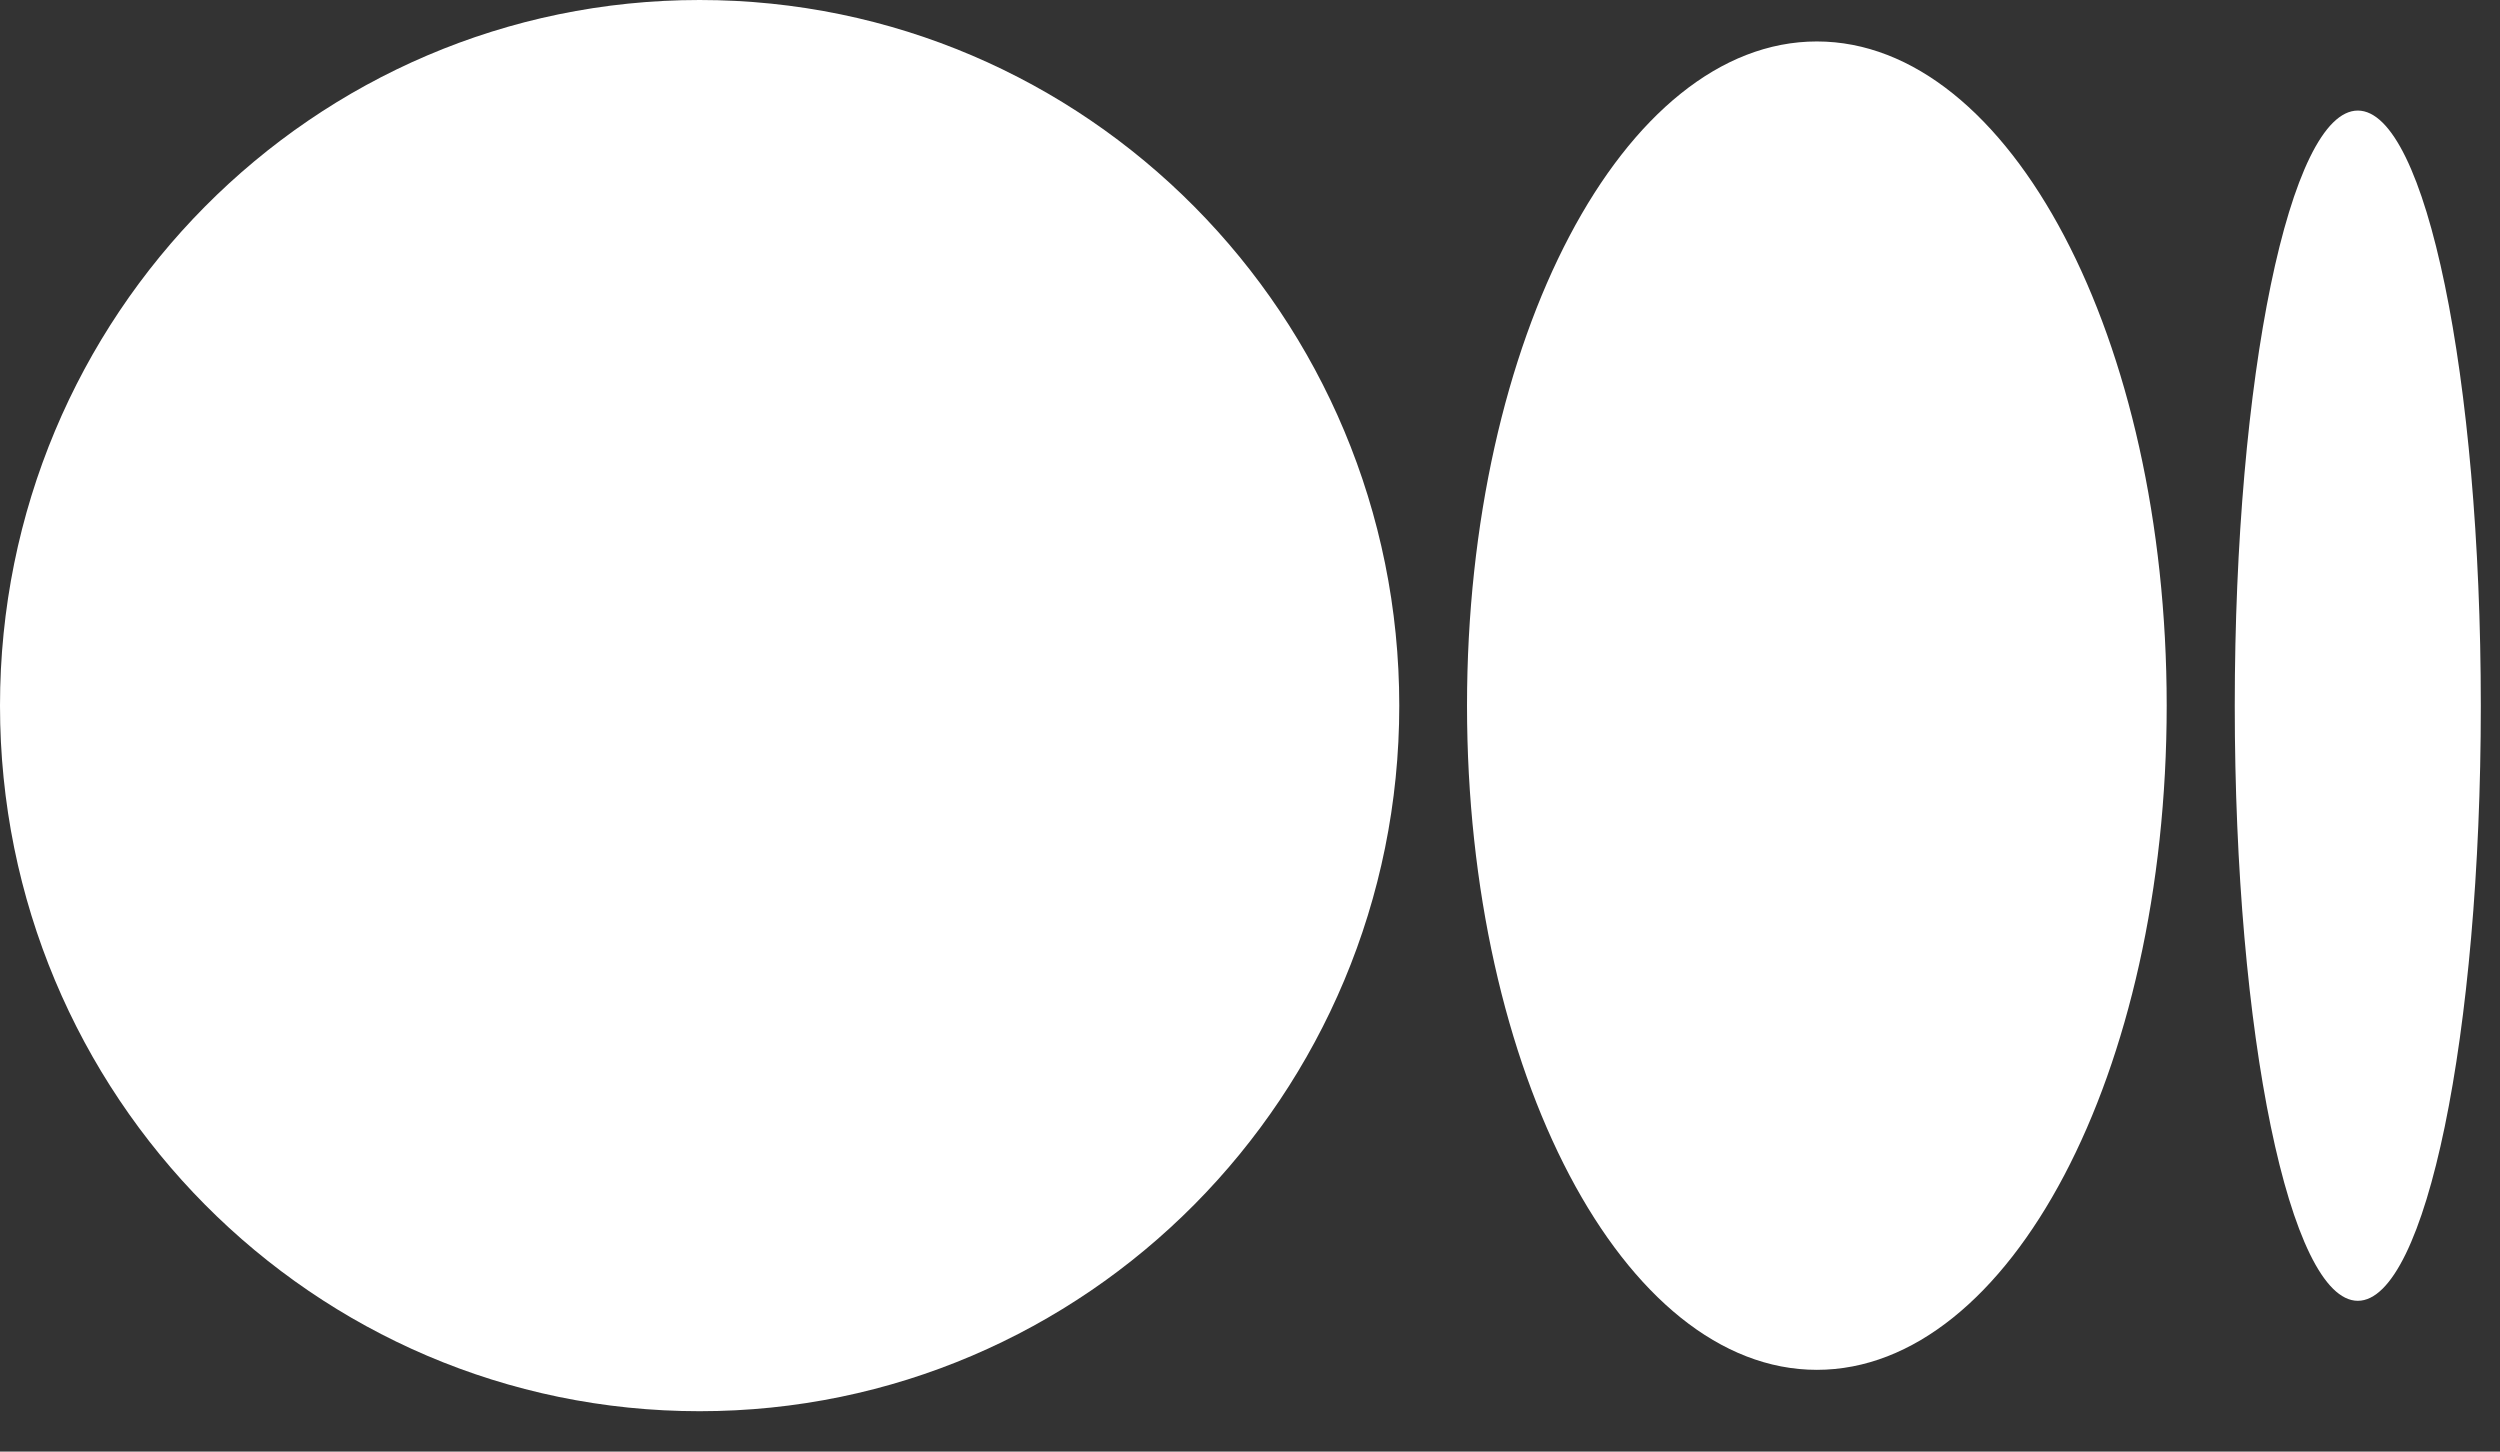
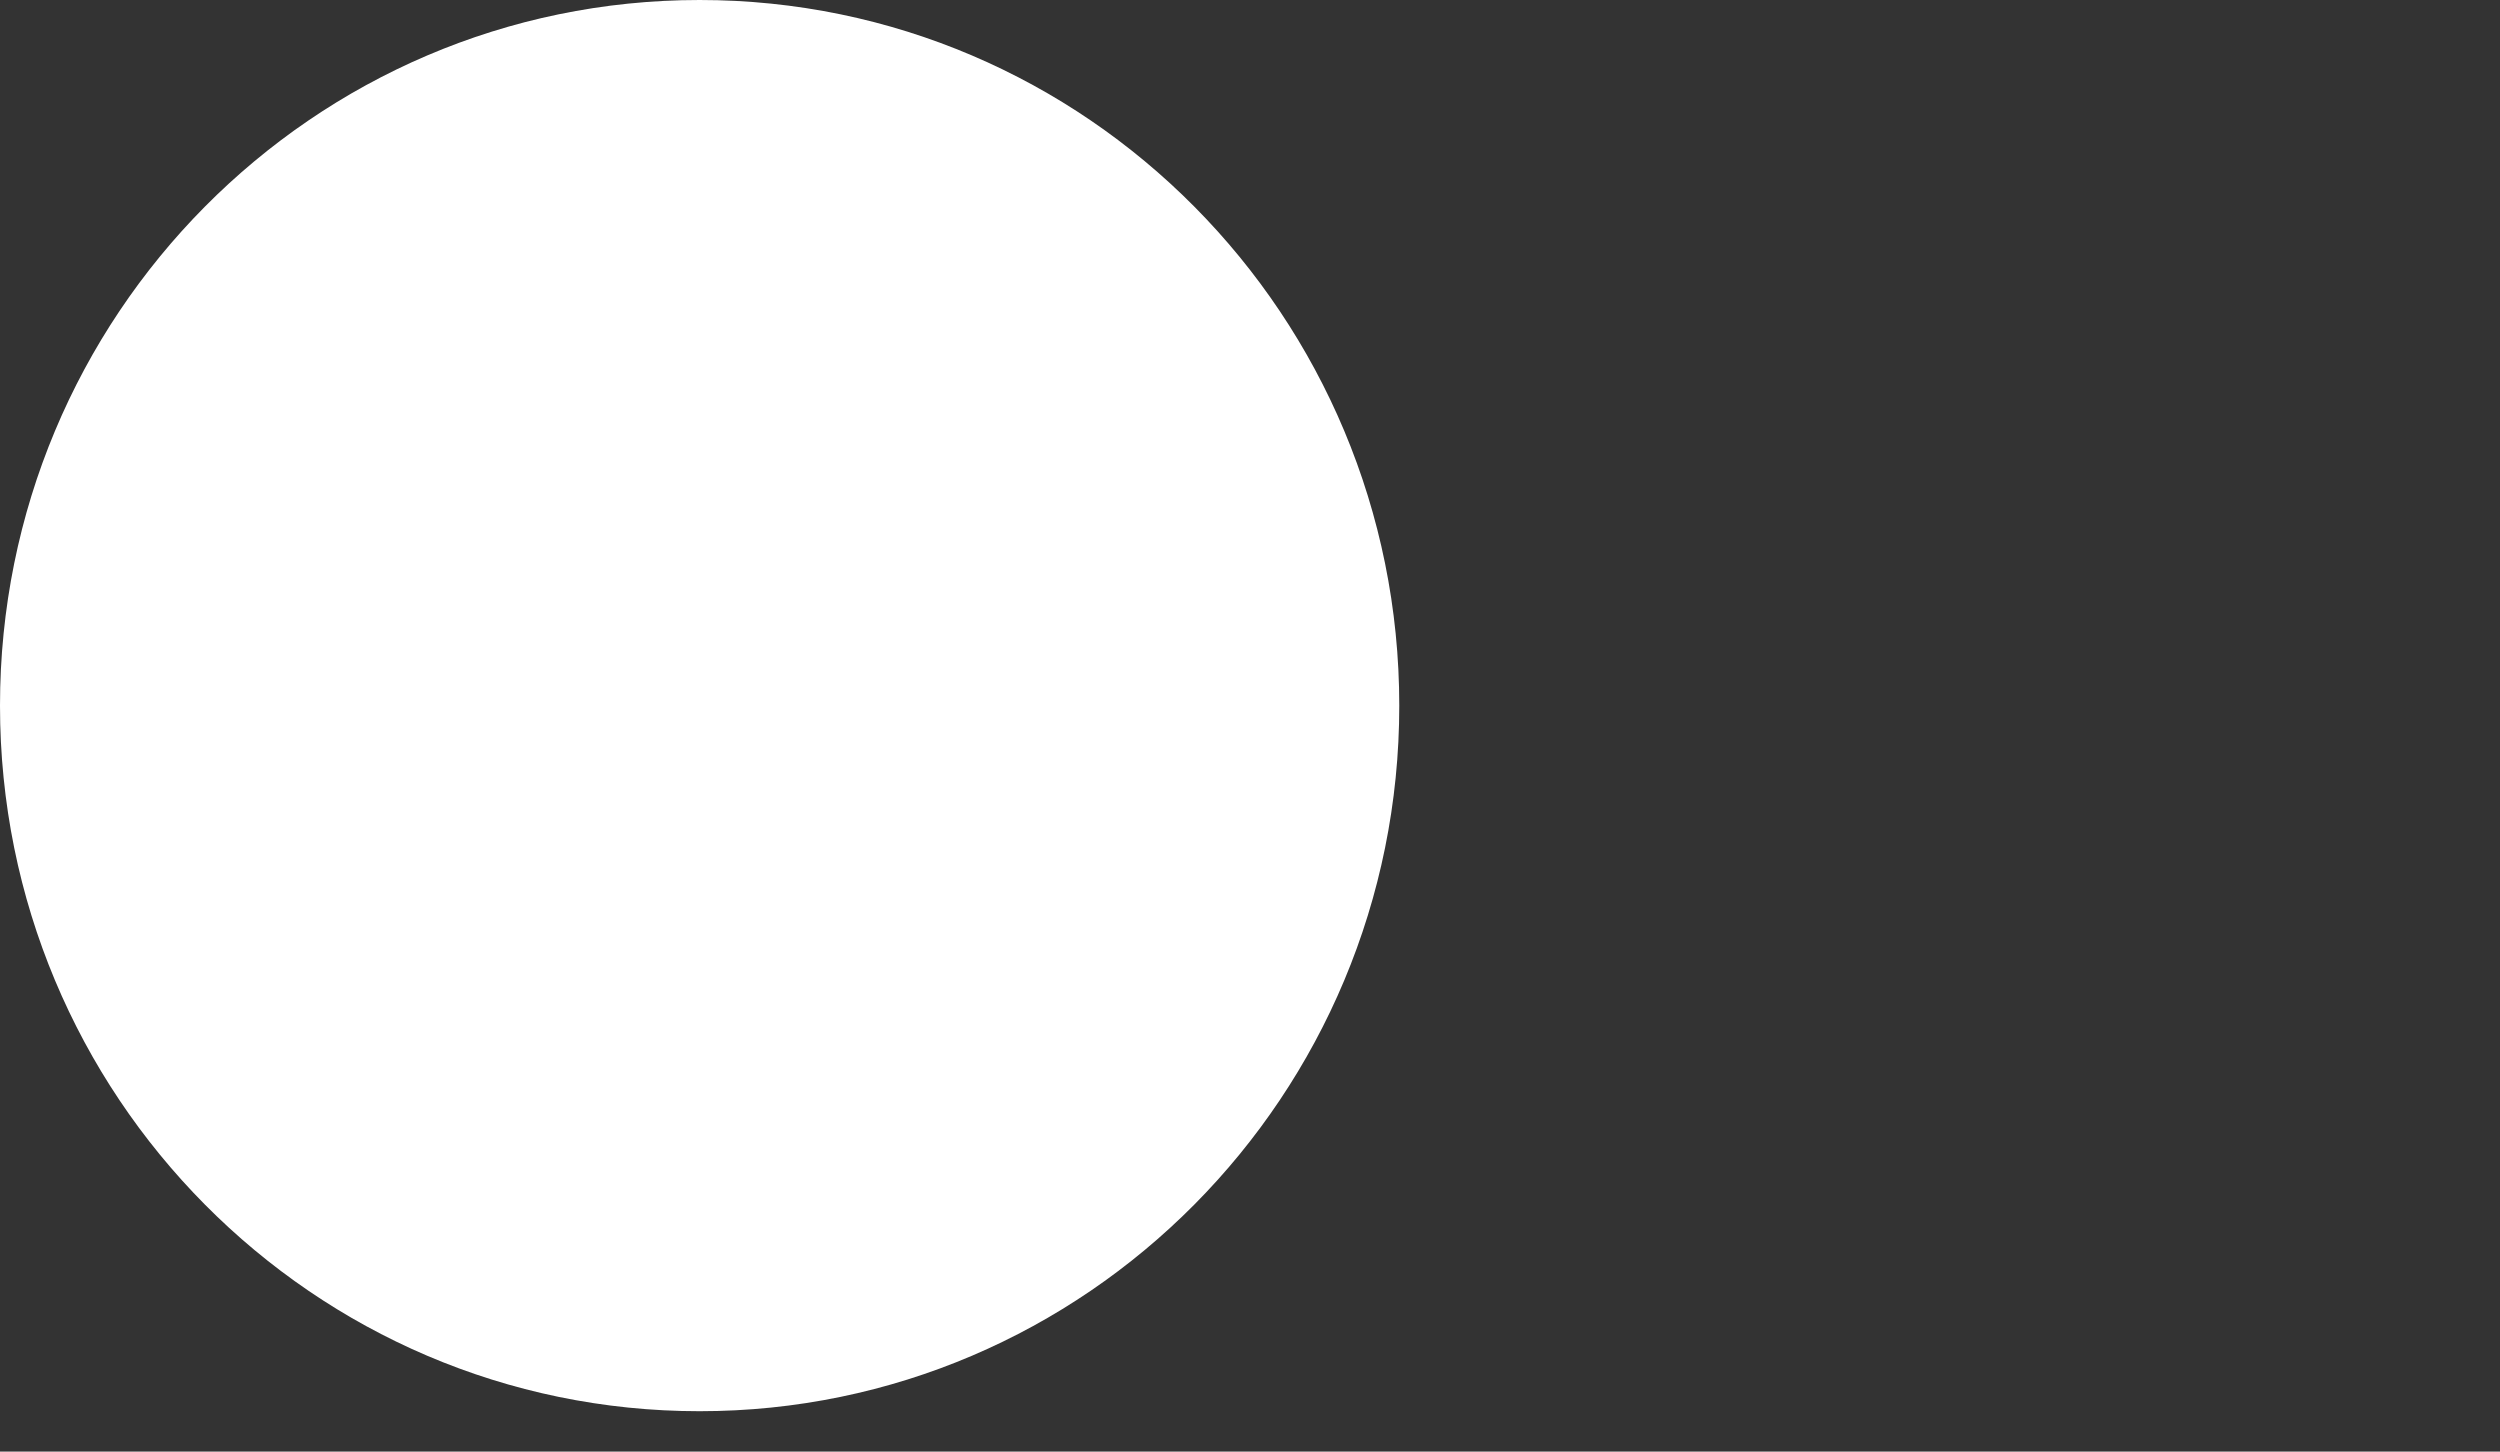
<svg xmlns="http://www.w3.org/2000/svg" width="31" height="18" viewBox="0 0 31 18" fill="none">
  <rect x="0" y="0" width="31" height="18" fill="#333333" stroke="none" />
-   <path d="M17.351 8.75C17.351 13.582 13.467 17.499 8.675 17.499C3.884 17.499 0 13.583 0 8.75C0 3.916 3.884 0 8.675 0C13.467 0 17.351 3.917 17.351 8.75Z" fill="white" />
-   <path d="M26.867 8.75C26.867 13.299 24.925 16.986 22.529 16.986C20.134 16.986 18.191 13.298 18.191 8.75C18.191 4.202 20.134 0.514 22.529 0.514C24.925 0.514 26.867 4.202 26.867 8.75Z" fill="white" />
-   <path d="M30.762 8.751C30.762 12.826 30.079 16.13 29.237 16.13C28.394 16.13 27.711 12.825 27.711 8.751C27.711 4.676 28.394 1.371 29.237 1.371C30.08 1.371 30.762 4.675 30.762 8.751Z" fill="white" />
+   <path d="M17.351 8.75C17.351 13.582 13.467 17.499 8.675 17.499C3.884 17.499 0 13.583 0 8.75C0 3.916 3.884 0 8.675 0C13.467 0 17.351 3.917 17.351 8.75" fill="white" />
</svg>